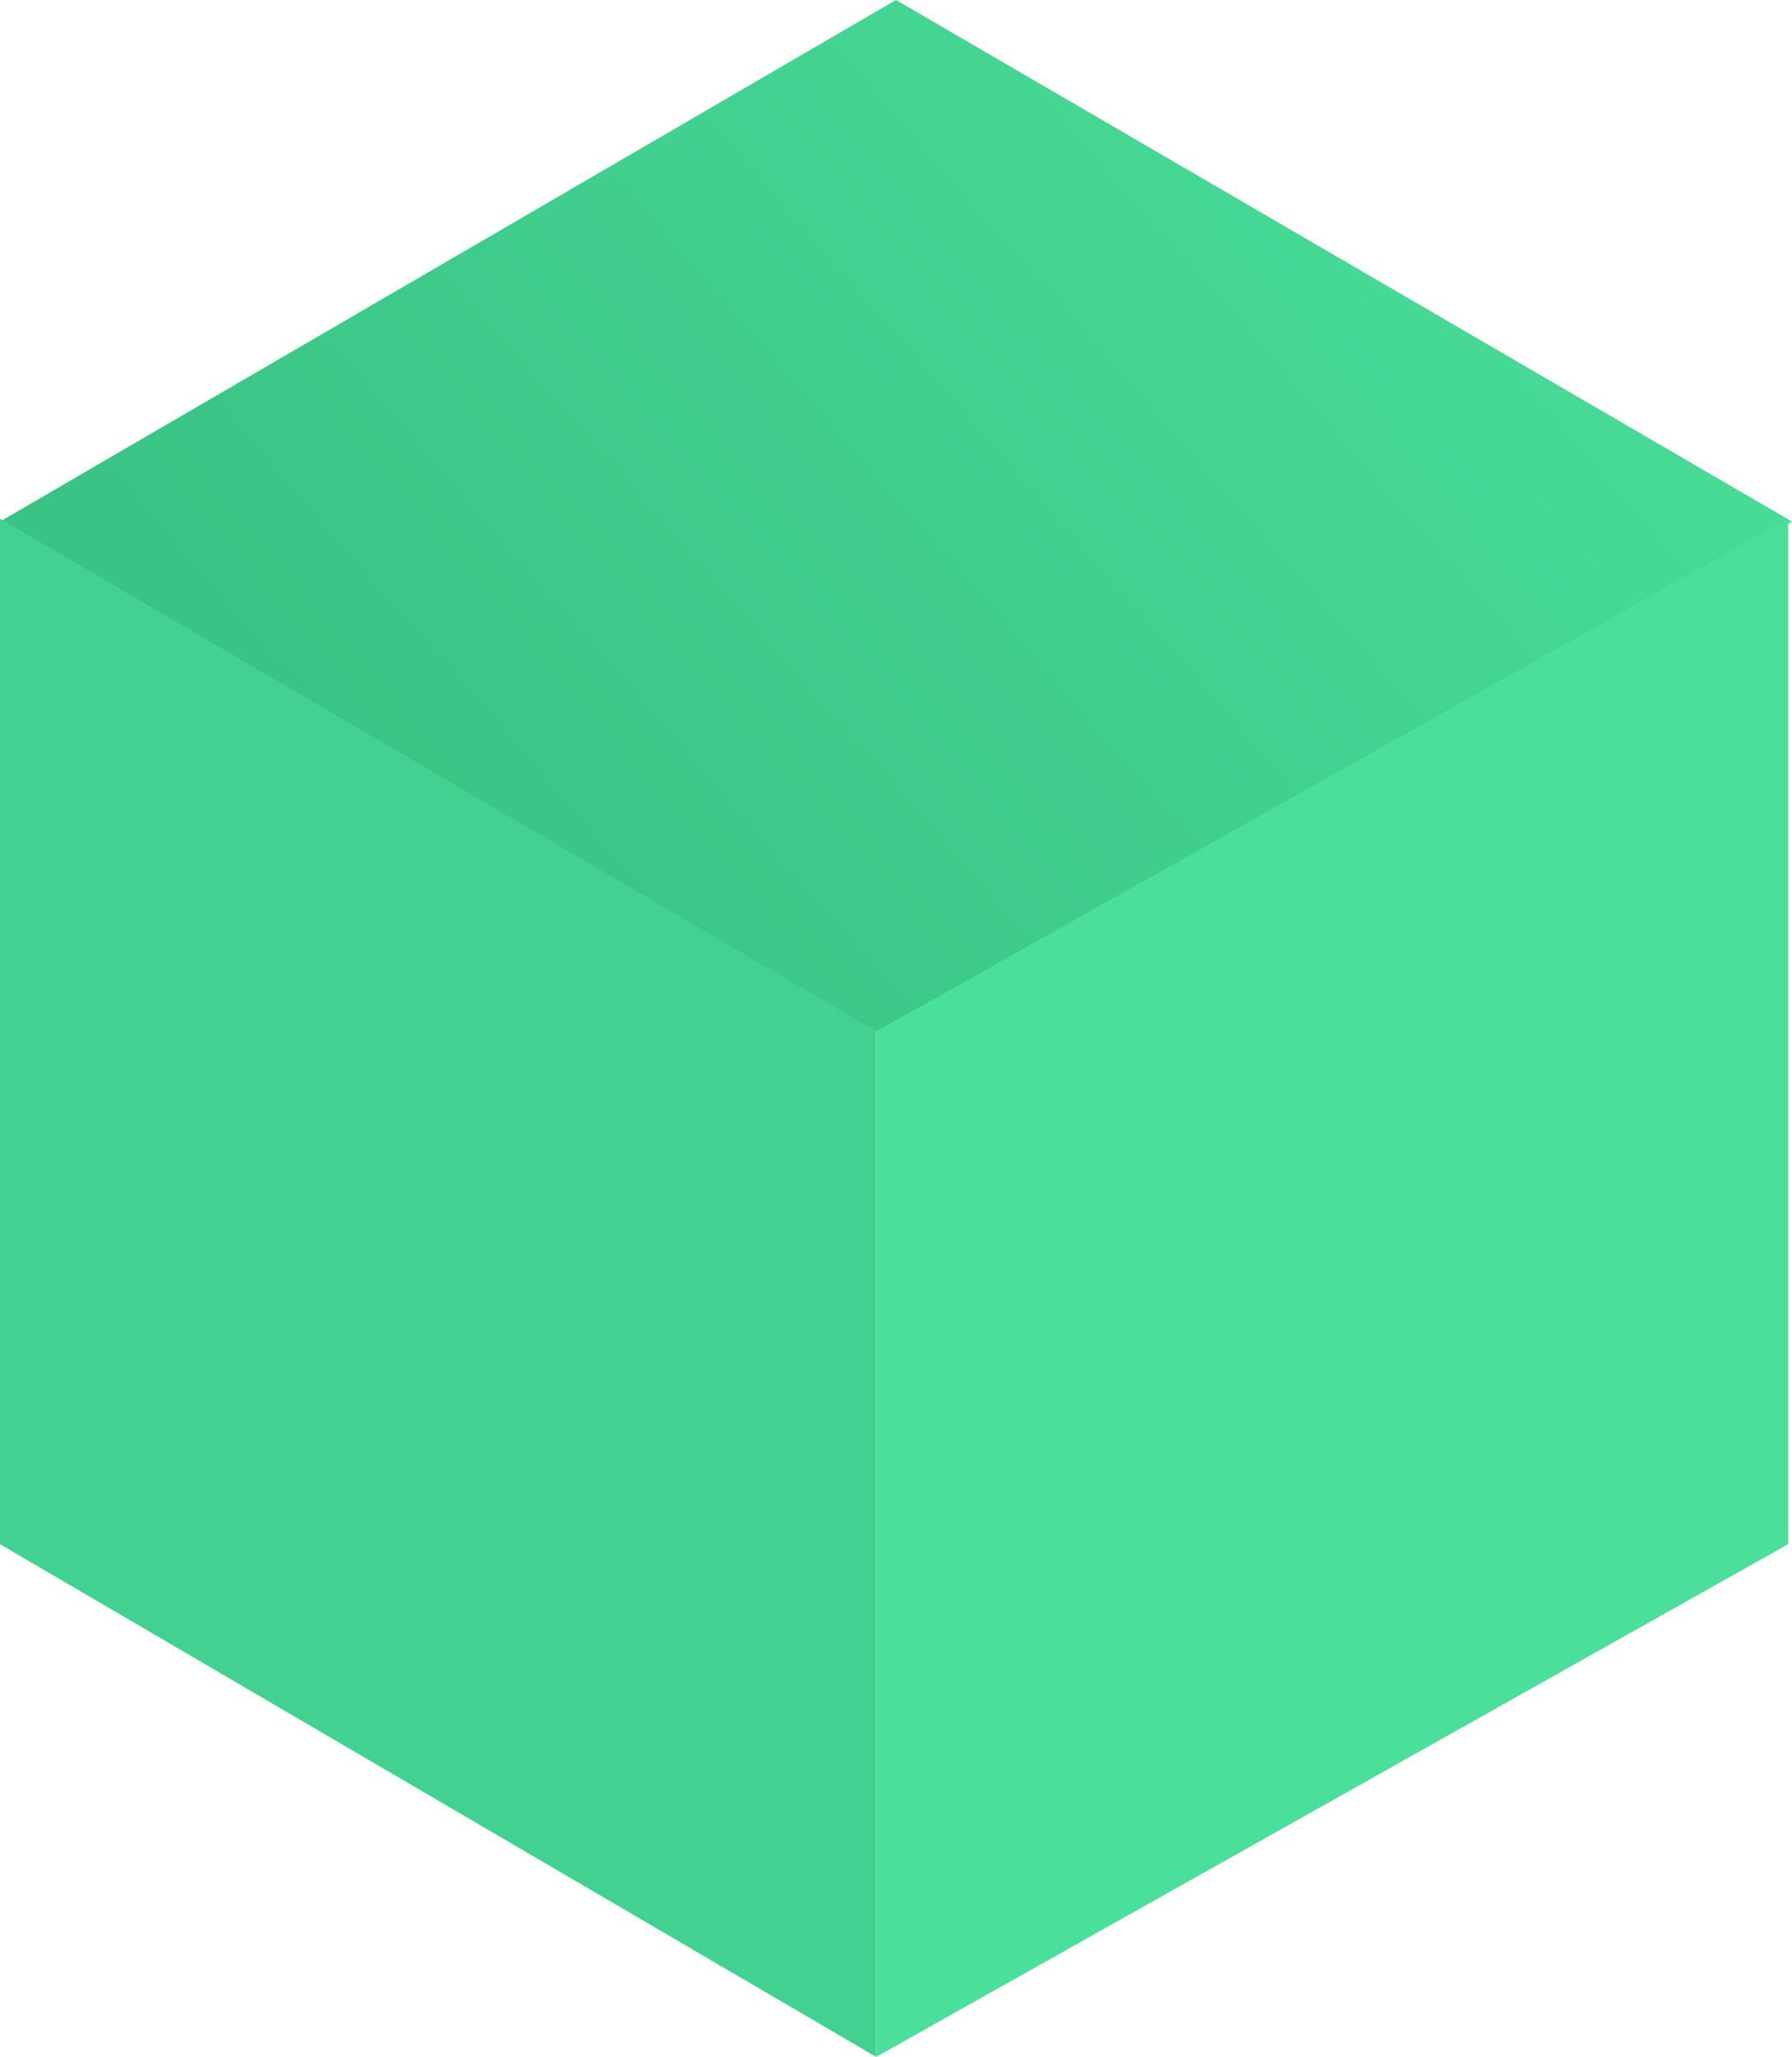
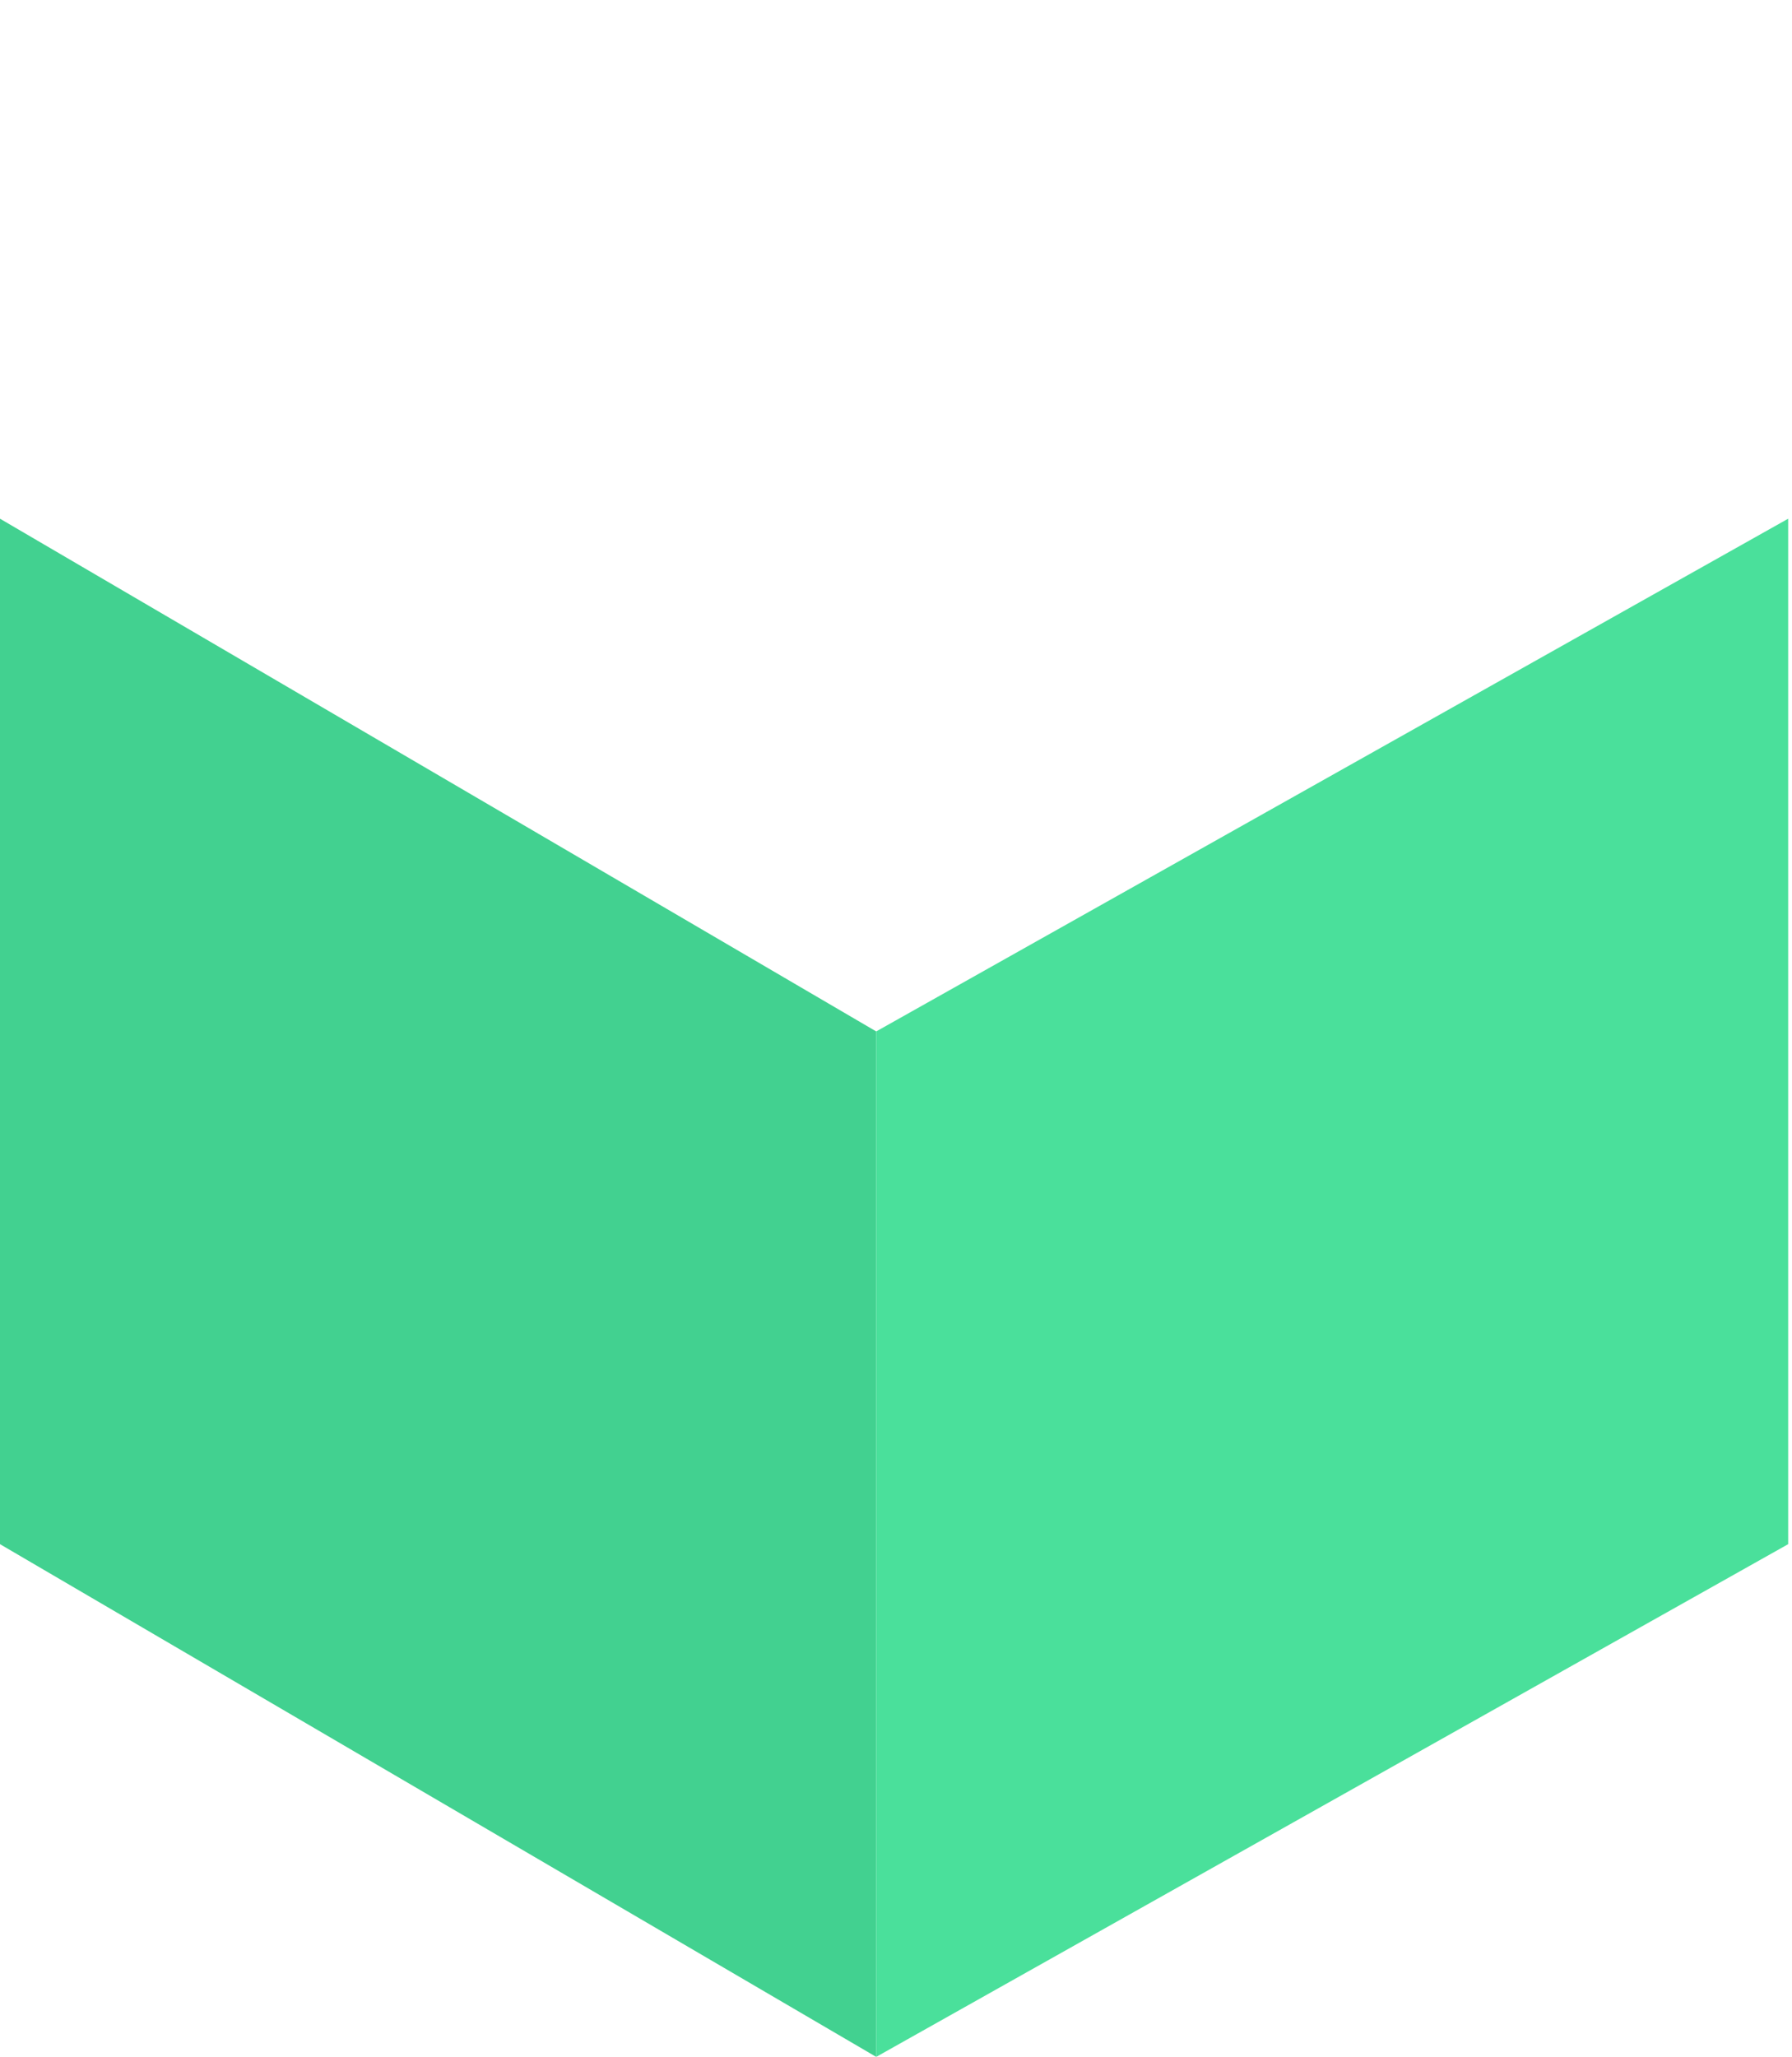
<svg xmlns="http://www.w3.org/2000/svg" width="122" height="140" viewBox="0 0 122 140" fill="none">
  <g opacity=".8">
-     <path d="M61 0L0 35.5 61 71l61-35.5L61 0z" fill="url(#paint0_linear)" />
    <path d="M0 35.305v69.797L59.652 140V70.203L0 35.305z" fill="#13C674" />
    <path d="M121.739 35.305v69.797L59.652 140V70.203l62.087-34.898z" fill="#1DD882" />
  </g>
  <defs>
    <linearGradient id="paint0_linear" x1="122" y1="12.201" x2="28.985" y2="93.52" gradientUnits="userSpaceOnUse">
      <stop stop-color="#1DD882" />
      <stop offset=".812" stop-color="#09B466" />
    </linearGradient>
  </defs>
</svg>